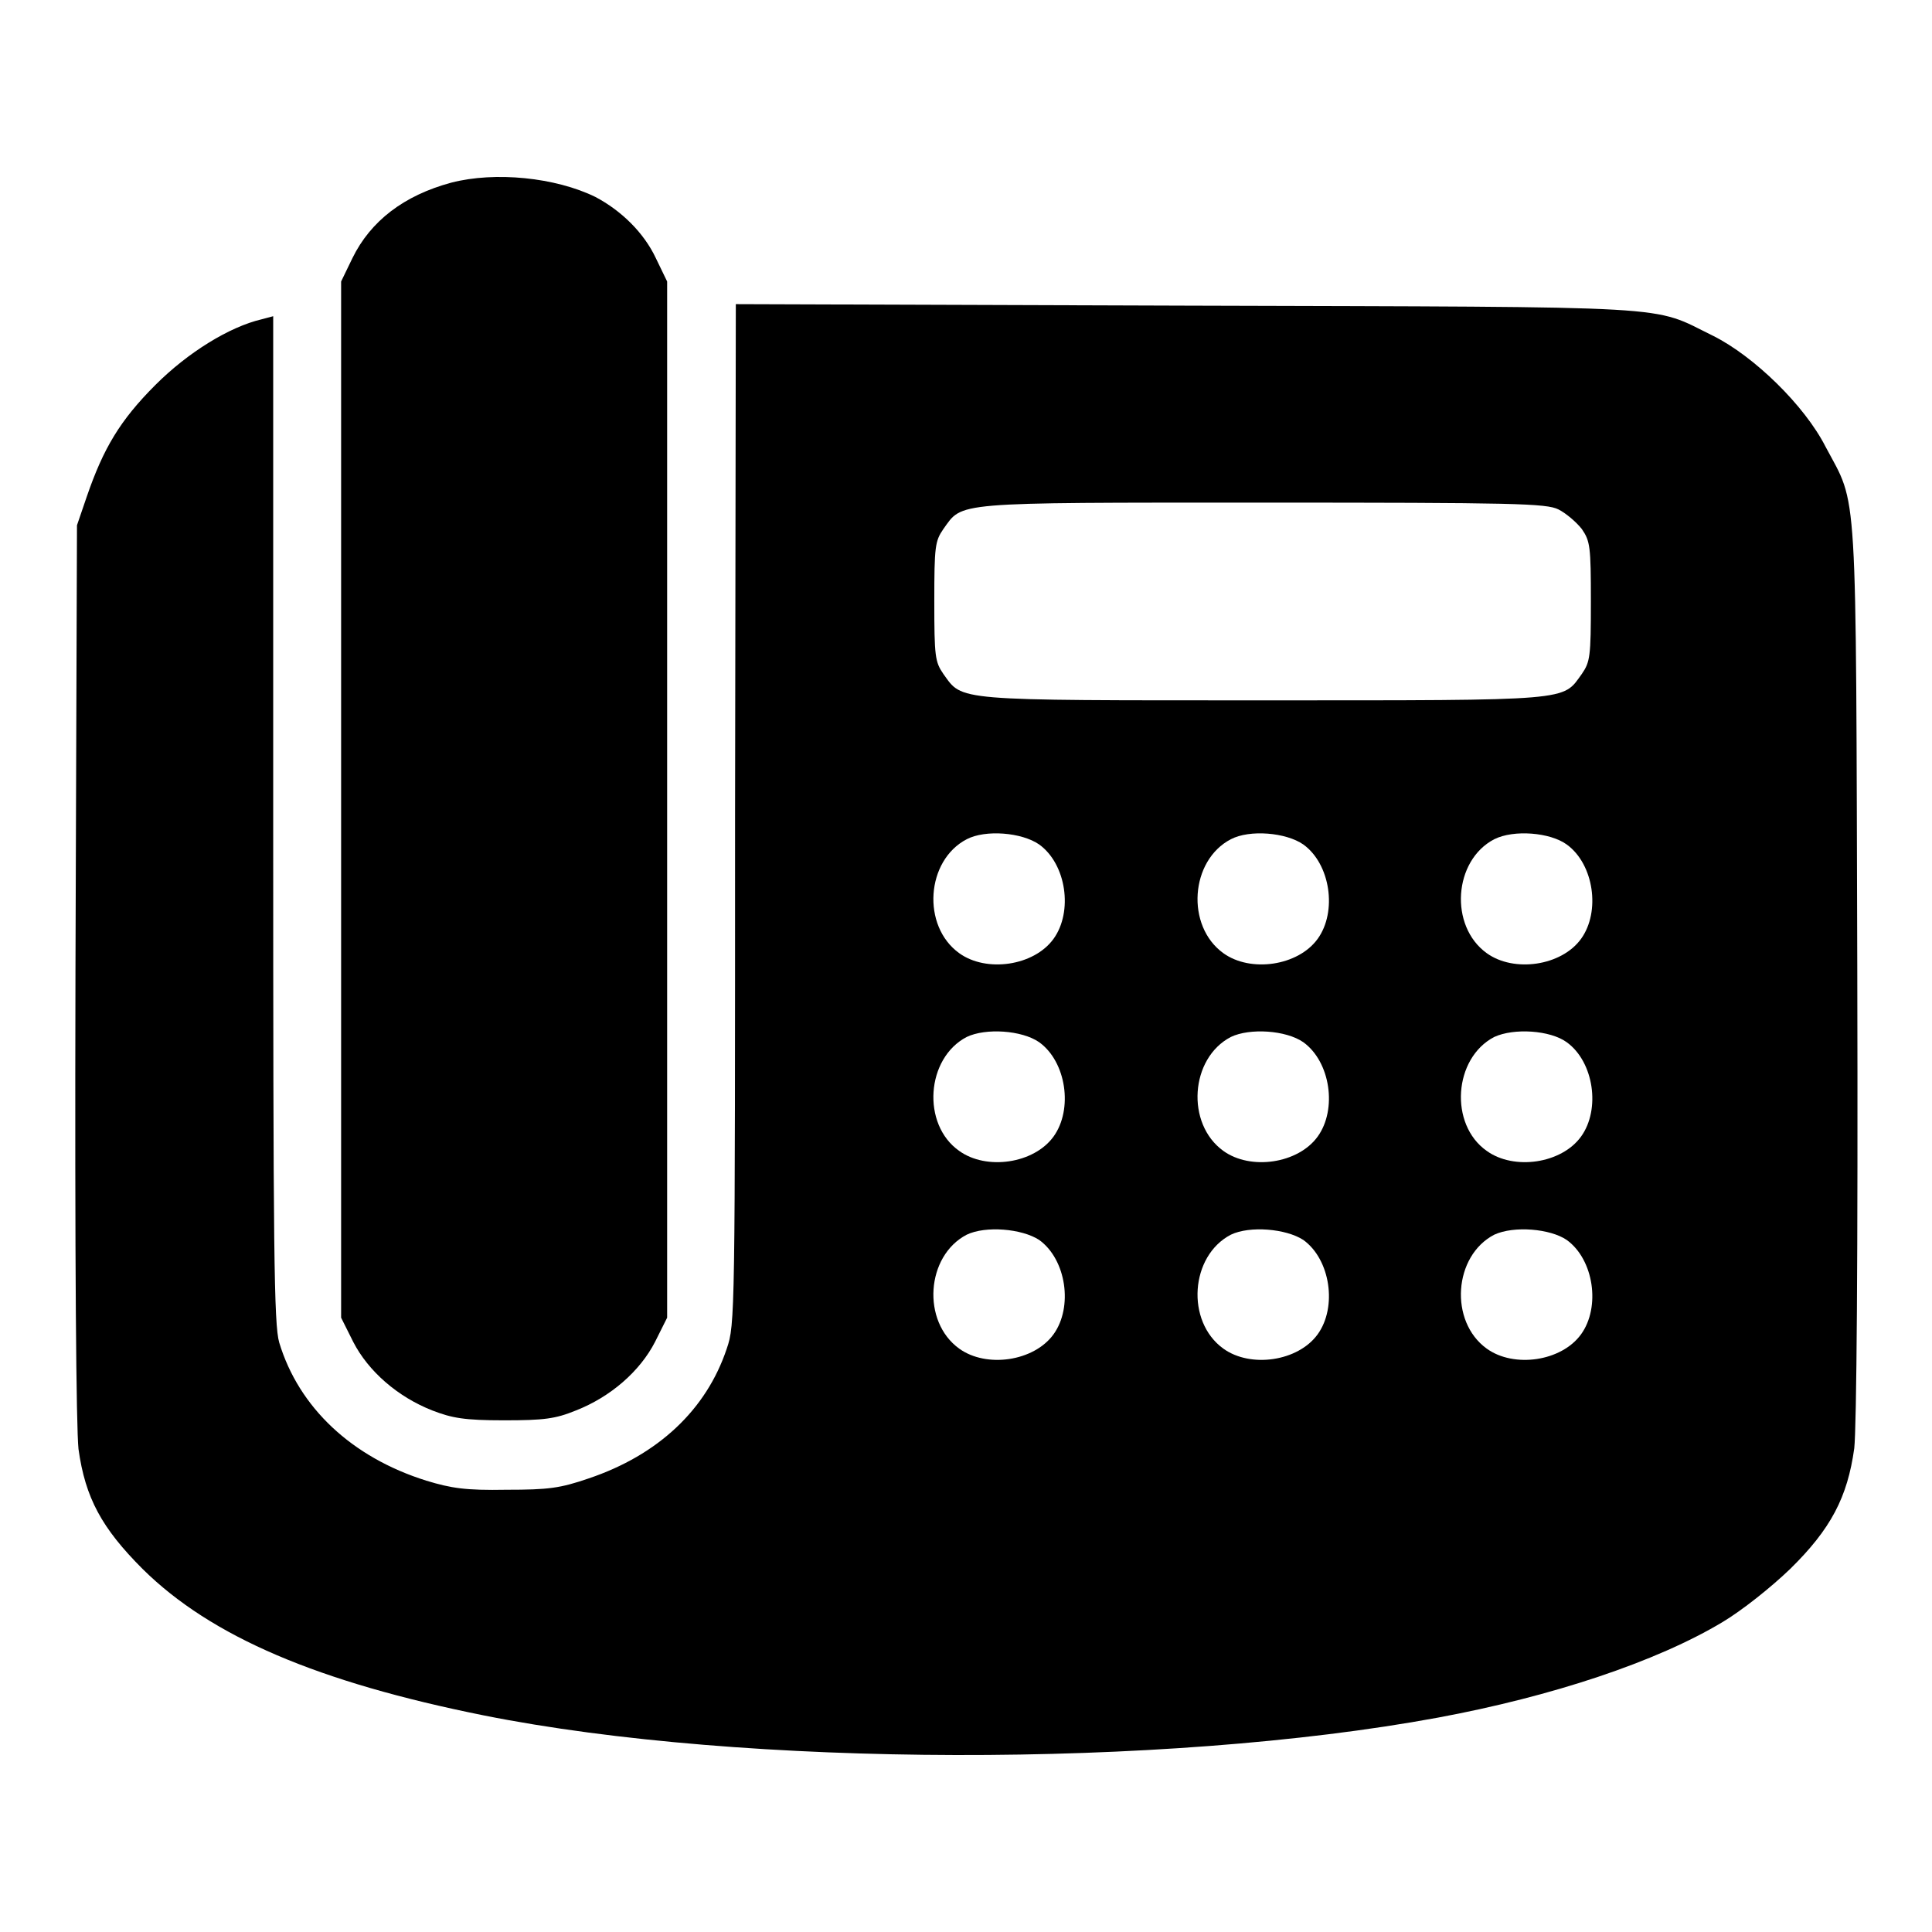
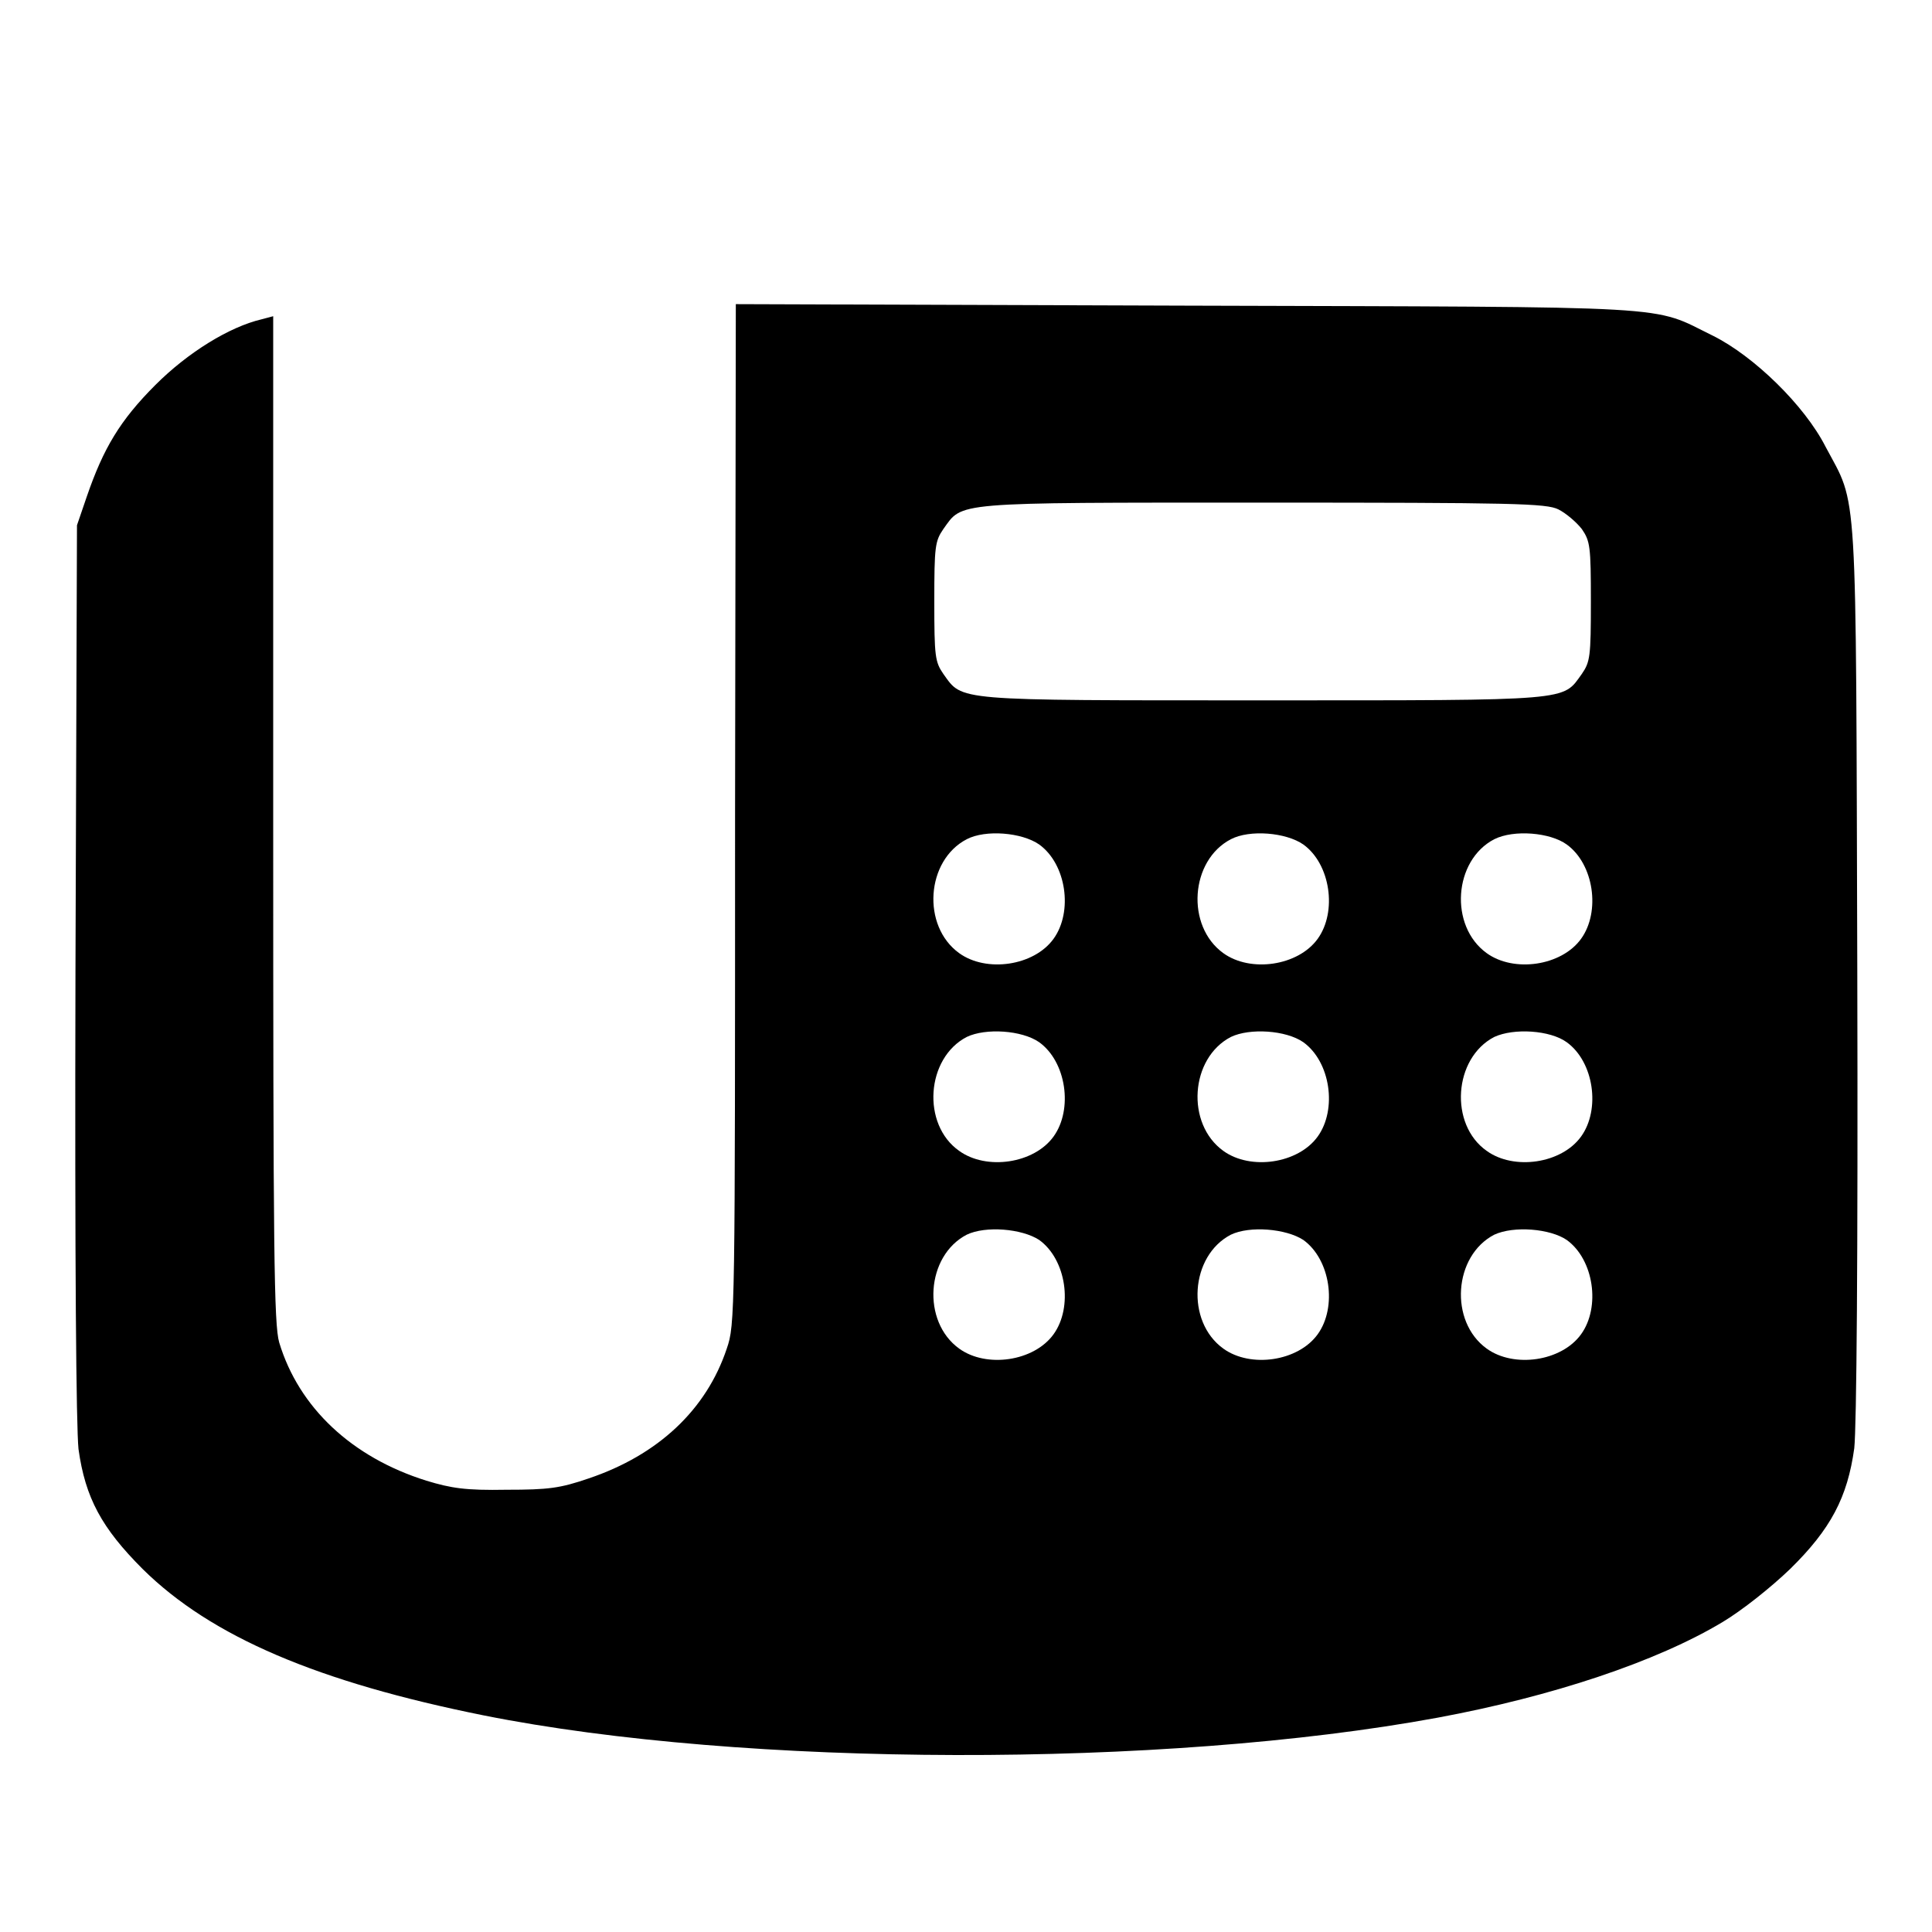
<svg xmlns="http://www.w3.org/2000/svg" version="1.1" x="0px" y="0px" viewBox="0 0 256 256" enable-background="new 0 0 256 256" xml:space="preserve">
  <g>
    <g>
      <g>
-         <path fill="#000000" d="M59.8,24.2c-6.3,1.7-10.7,5.1-13.1,10l-1.5,3.1V106v68.6l1.6,3.2c2,3.9,5.9,7.3,10.5,9.1c2.6,1,4.2,1.3,9.5,1.3c5.3,0,6.8-0.2,9.5-1.3c4.6-1.8,8.5-5.2,10.5-9.1l1.6-3.2V106V37.3l-1.5-3.1c-1.6-3.4-4.6-6.3-8-8.1C73.6,23.5,65.6,22.7,59.8,24.2z" />
        <path fill="#000000" d="M97.4,107.9c0,66.6,0,67.6-1.1,70.8c-2.7,8.1-9.1,14.1-18.3,17.2c-3.8,1.3-5.3,1.5-10.9,1.5c-5.4,0.1-7.3-0.2-10.6-1.2c-9.9-3.1-16.9-9.7-19.5-18.3c-0.7-2.4-0.8-11.7-0.8-69.4V41.9l-1.5,0.4c-4.3,1-9.8,4.4-14.1,8.7c-4.7,4.7-6.9,8.4-9.1,14.8l-1.3,3.8l-0.2,59c-0.1,39.1,0.1,60.5,0.4,63.4c0.9,6.5,3.1,10.5,8.5,15.9c9.1,9,23.3,15,45.2,19.4c34.5,6.9,90.1,7,126.4,0.3c15.1-2.8,29-7.4,37.8-12.7c2.5-1.5,6.3-4.5,8.9-7c5.4-5.3,7.6-9.5,8.5-16c0.3-2.8,0.5-24.5,0.4-63.3c-0.2-65.9,0.1-61.3-4.2-69.4c-2.8-5.5-9.5-12-14.9-14.7c-8.4-4.1-3.3-3.8-69.8-4l-59.7-0.2L97.4,107.9L97.4,107.9z M206.5,67.5c1,0.5,2.4,1.7,3.1,2.6c1.1,1.6,1.2,2.3,1.2,9.6c0,7.3-0.1,8-1.2,9.6c-2.6,3.6-1,3.5-42.3,3.5c-41.2,0-39.7,0.1-42.3-3.5c-1.1-1.6-1.2-2.3-1.2-9.6c0-7.3,0.1-8,1.2-9.6c2.6-3.6,0.9-3.5,42.1-3.5C200.7,66.6,204.9,66.7,206.5,67.5z M137.7,111.9c3.6,2.6,4.5,8.9,1.9,12.5c-2.6,3.6-8.9,4.5-12.5,1.9c-5-3.6-4.4-12.3,1-15.1C130.6,109.9,135.4,110.3,137.7,111.9z M172.7,111.9c3.6,2.6,4.5,8.9,1.9,12.5c-2.6,3.6-8.9,4.5-12.5,1.9c-5-3.6-4.4-12.3,1-15.1C165.6,109.9,170.4,110.3,172.7,111.9z M207.6,111.9c3.6,2.6,4.5,8.9,1.9,12.5c-2.6,3.6-8.9,4.5-12.5,1.9c-5-3.6-4.4-12.3,1-15.1C200.6,109.9,205.4,110.3,207.6,111.9z M137.7,138.1c3.6,2.6,4.5,8.9,1.9,12.5c-2.6,3.6-8.9,4.5-12.5,1.9c-5-3.5-4.4-12.3,1-15.1C130.6,136.2,135.4,136.5,137.7,138.1z M172.7,138.1c3.6,2.6,4.5,8.9,1.9,12.5c-2.6,3.6-8.9,4.5-12.5,1.9c-5-3.6-4.4-12.3,1-15.1C165.6,136.2,170.4,136.5,172.7,138.1z M207.6,138.1c3.6,2.6,4.5,8.9,1.9,12.5c-2.6,3.6-8.9,4.5-12.5,1.9c-5-3.5-4.4-12.3,1-15.1C200.6,136.2,205.4,136.5,207.6,138.1z M137.7,164.3c3.6,2.6,4.5,8.9,1.9,12.5c-2.6,3.6-8.9,4.5-12.5,1.9c-5-3.6-4.4-12.3,1-15.1C130.6,162.4,135.4,162.8,137.7,164.3z M172.7,164.3c3.6,2.6,4.5,8.9,1.9,12.5c-2.6,3.6-8.9,4.5-12.5,1.9c-5-3.6-4.4-12.3,1-15.1C165.6,162.4,170.4,162.8,172.7,164.3z M207.6,164.3c3.6,2.6,4.5,8.9,1.9,12.5c-2.6,3.6-8.9,4.5-12.5,1.9c-5-3.6-4.4-12.3,1-15.1C200.6,162.4,205.4,162.8,207.6,164.3z" />
      </g>
    </g>
  </g>
</svg>